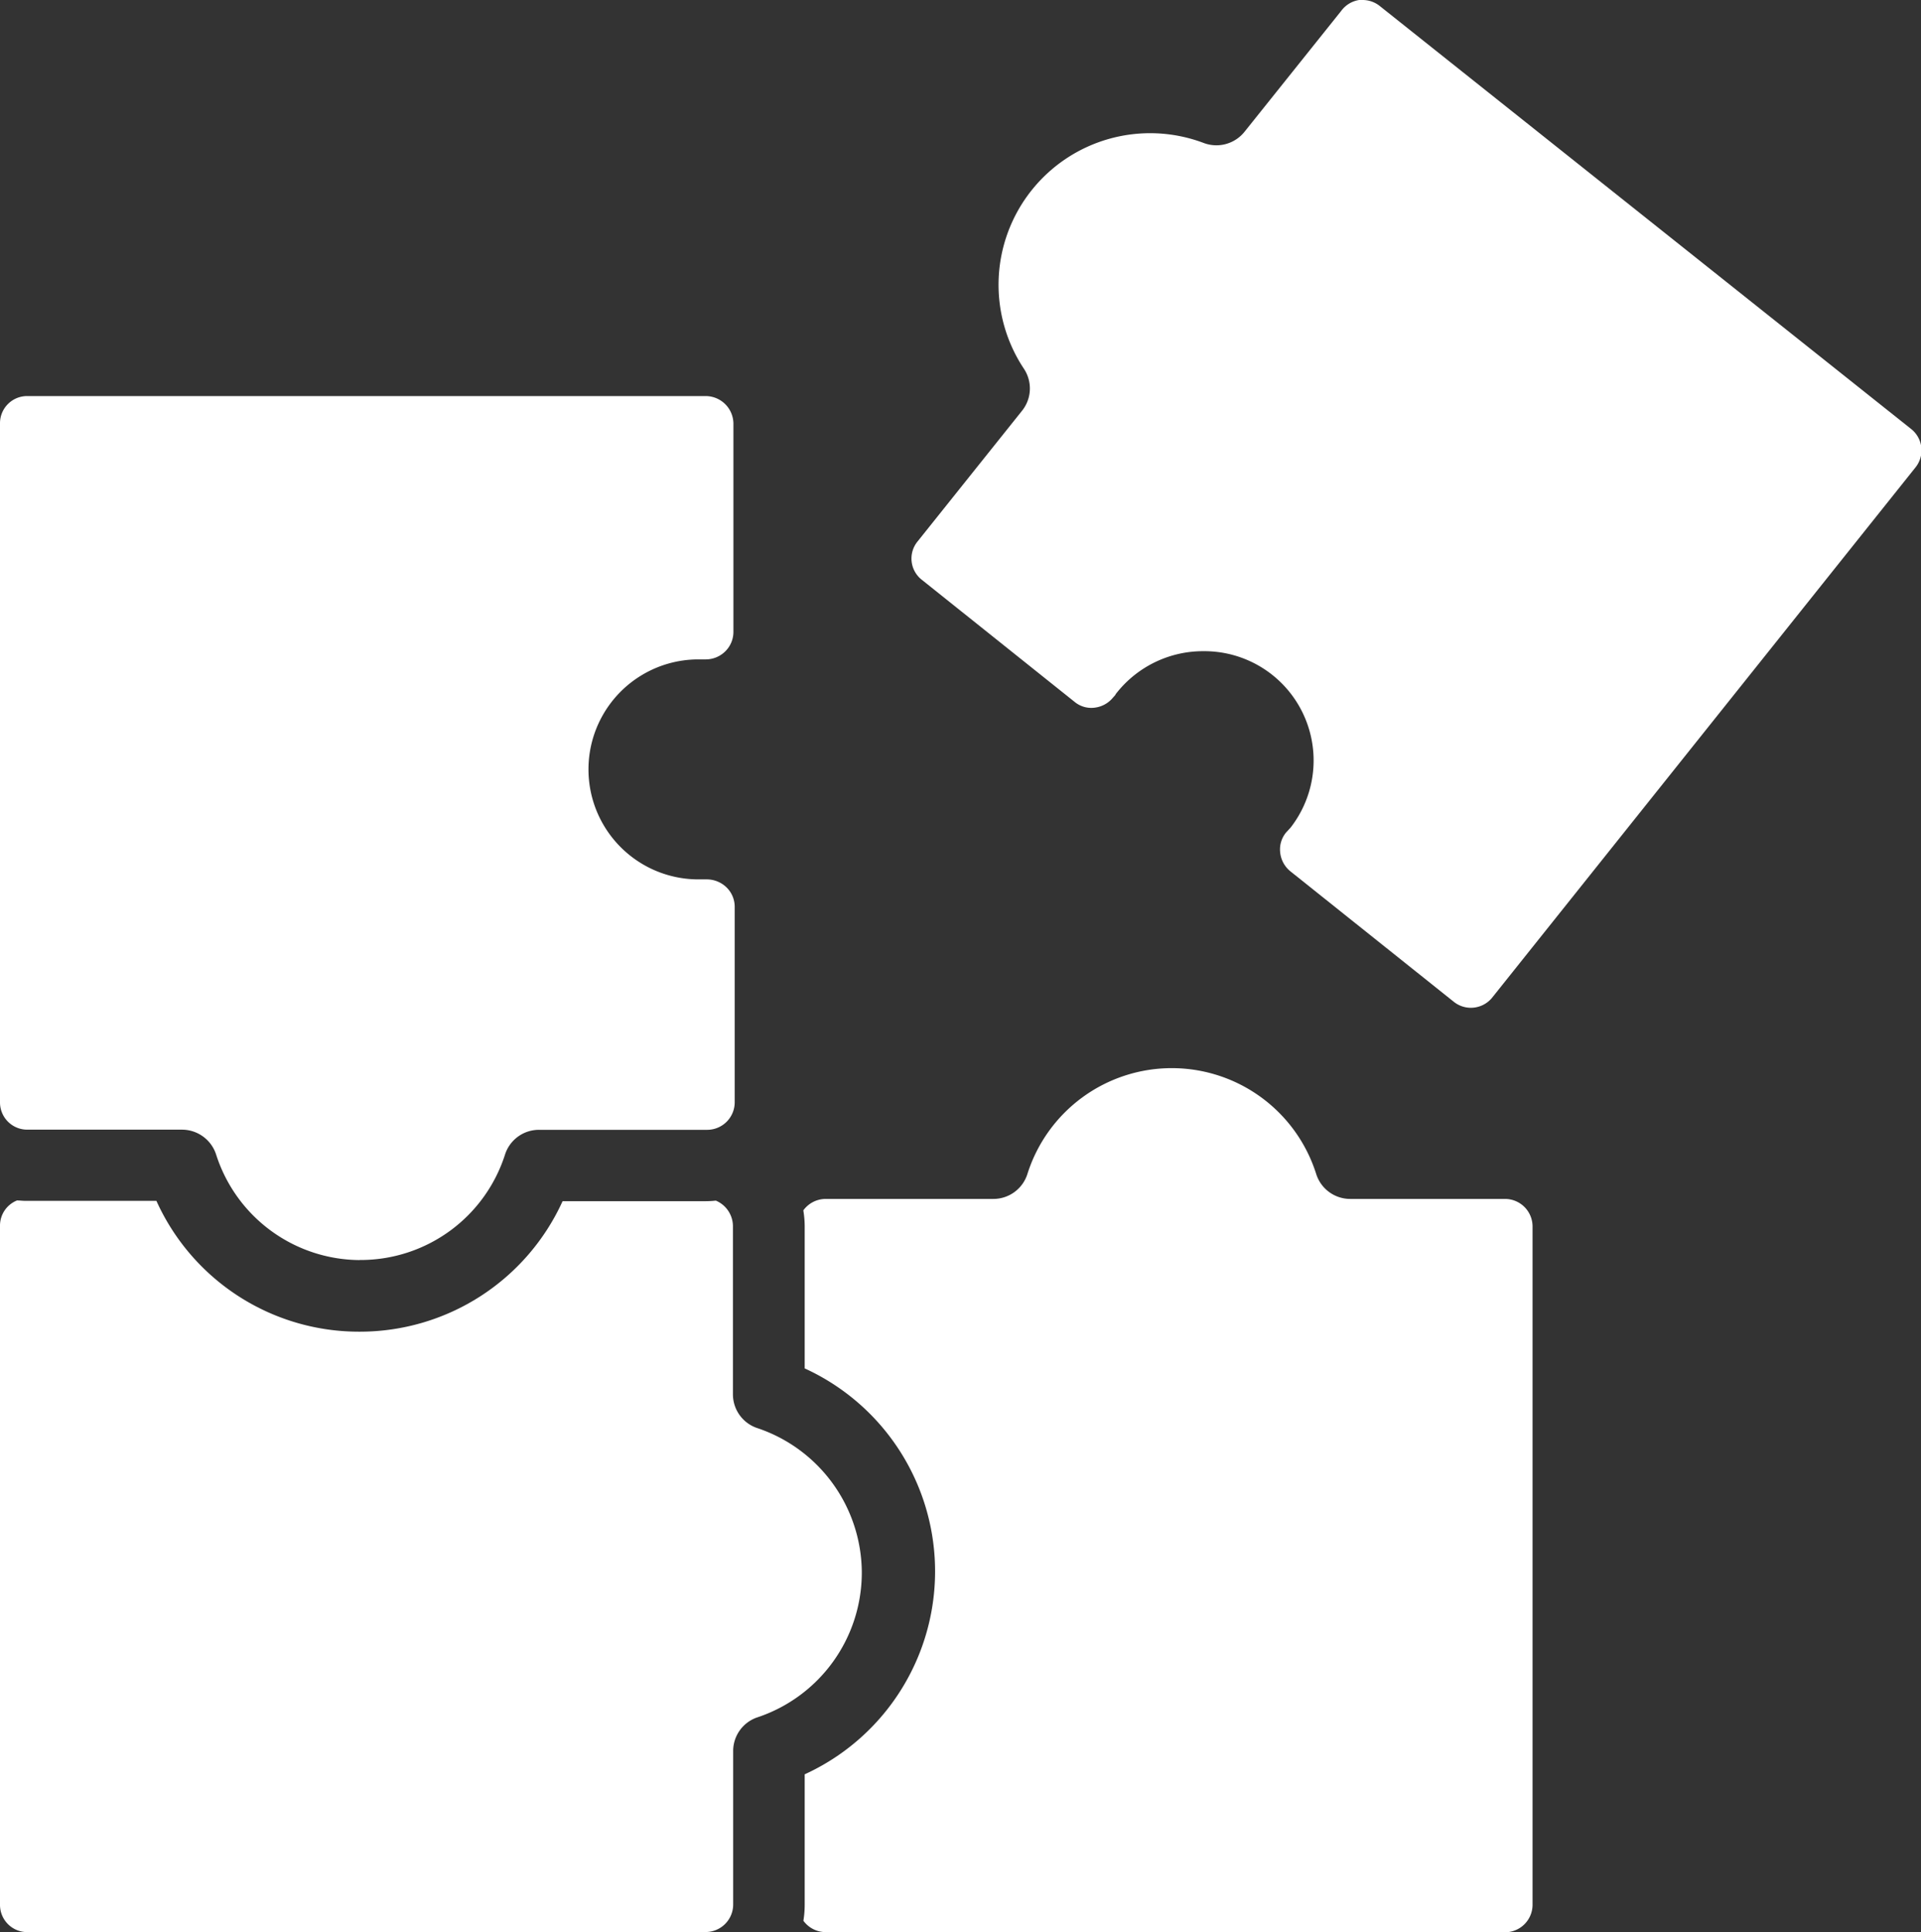
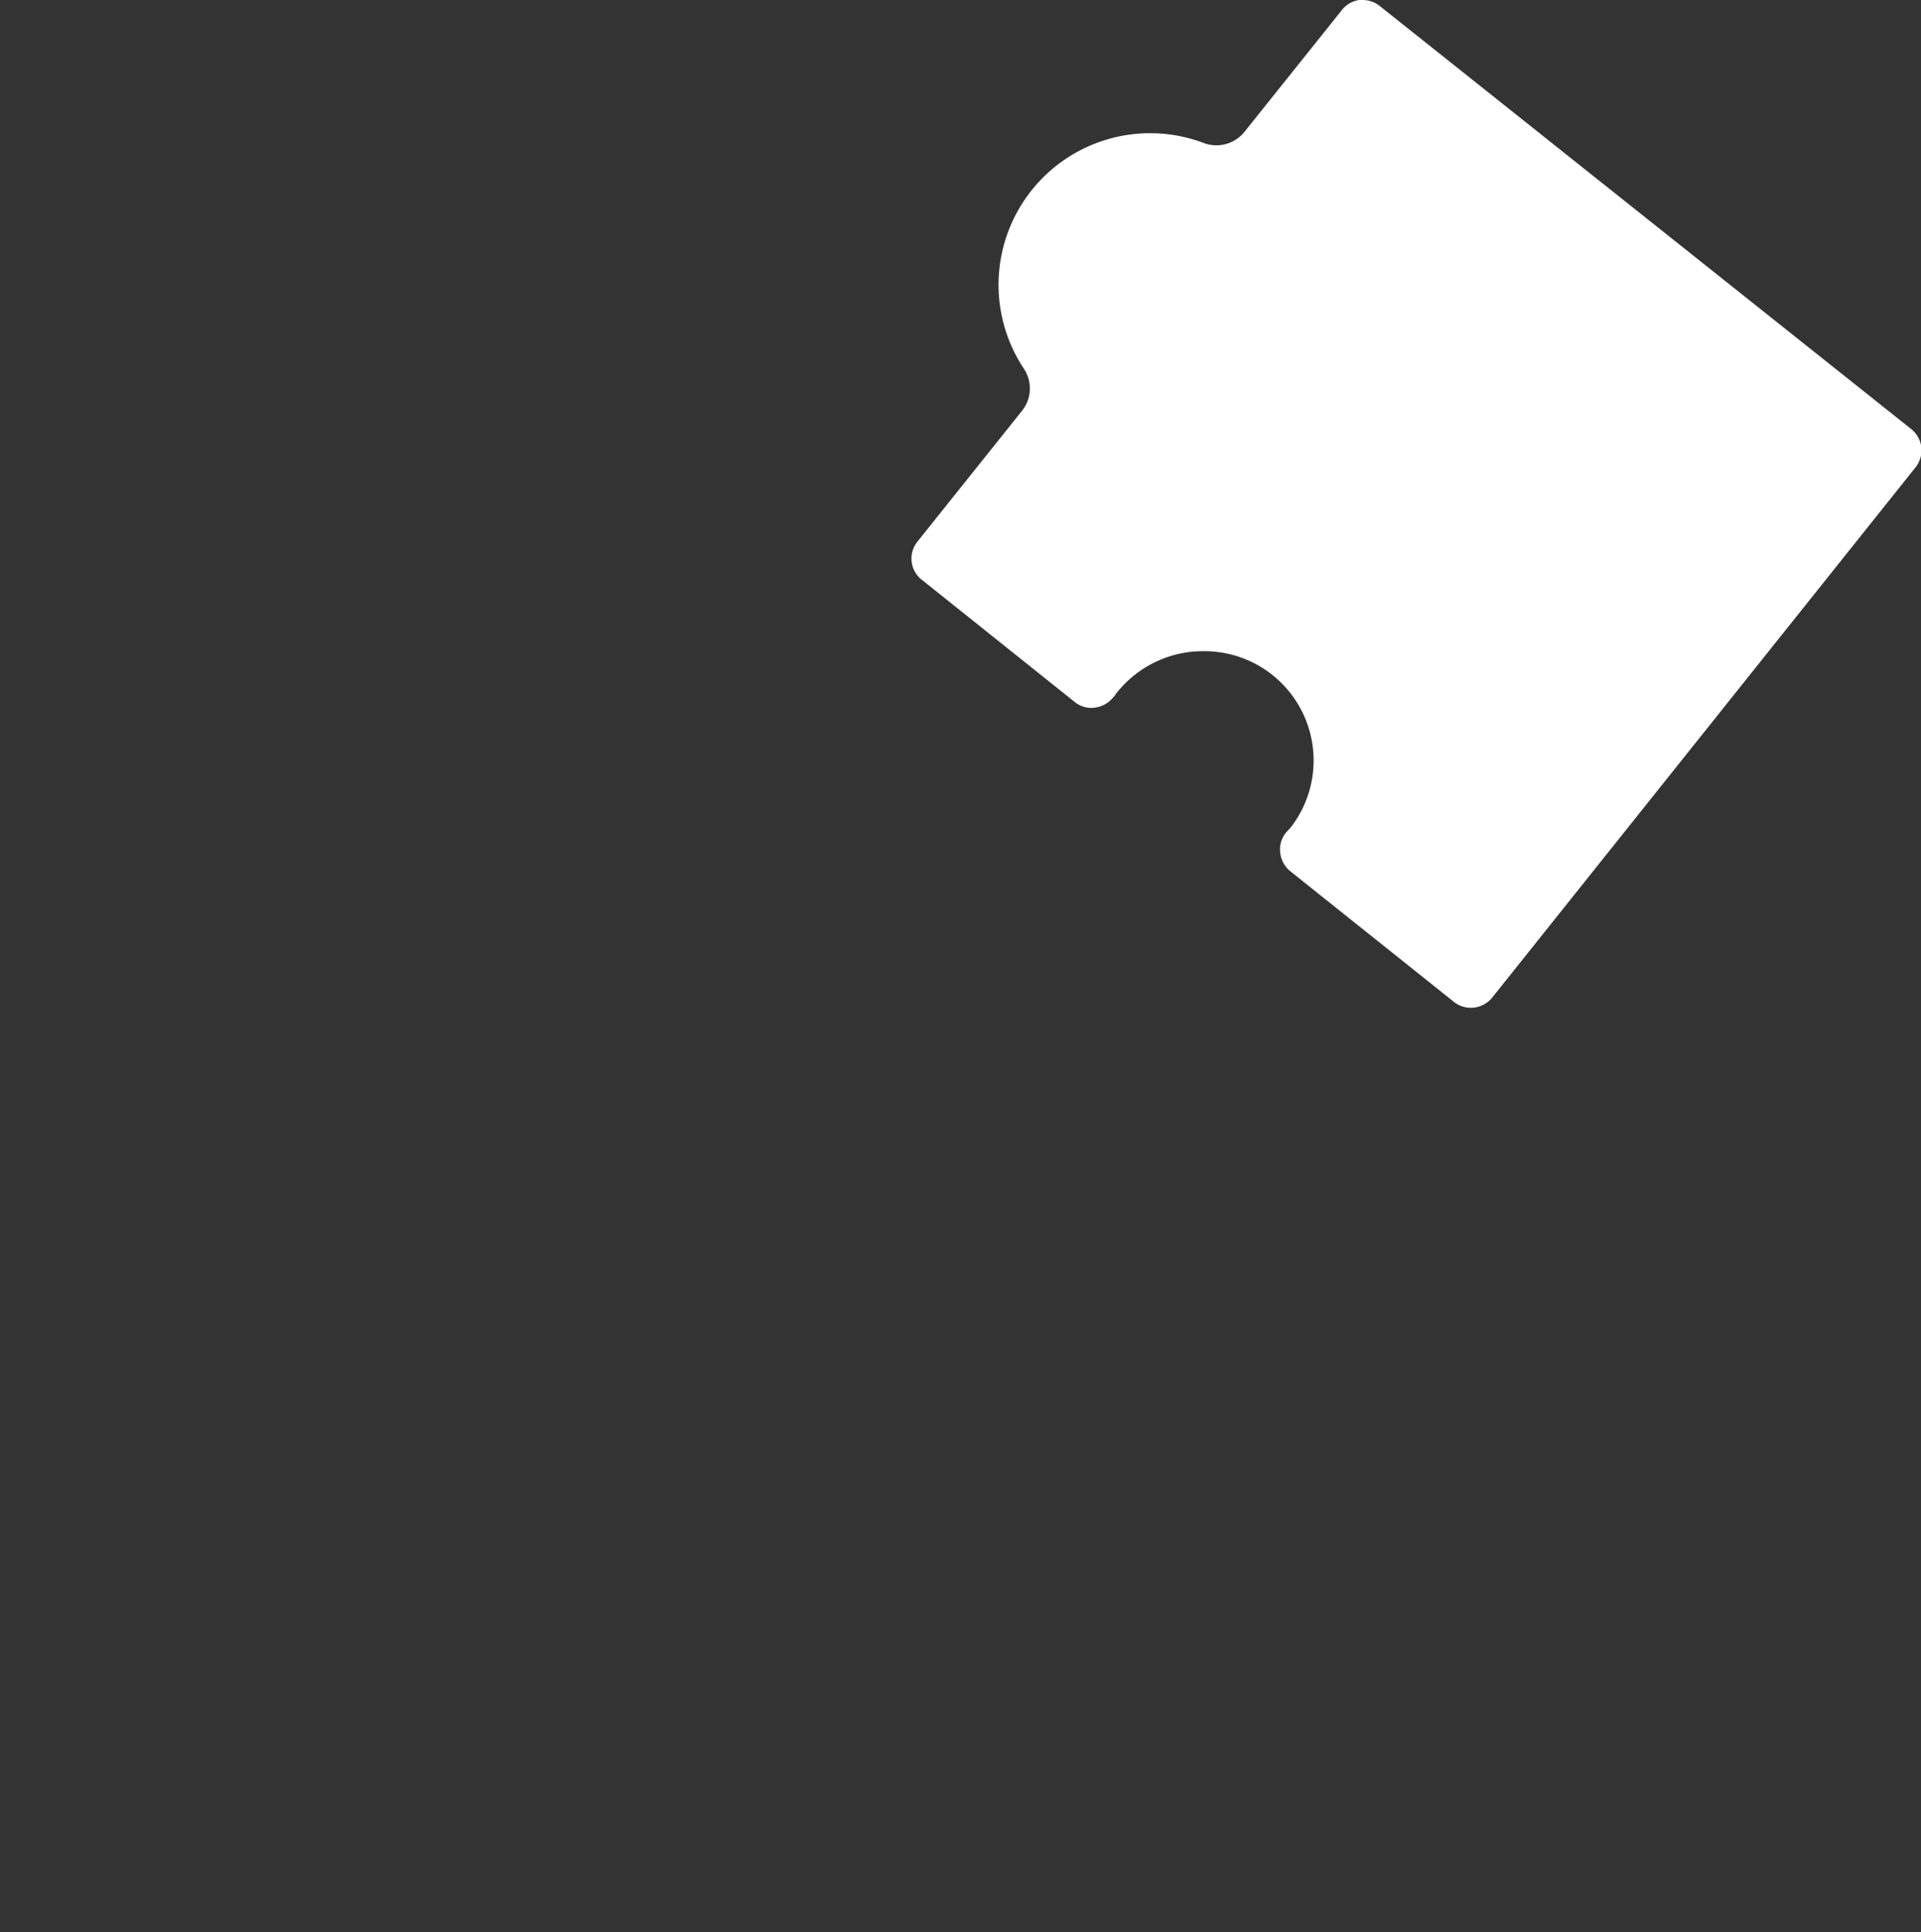
<svg xmlns="http://www.w3.org/2000/svg" width="23.851" height="23.987" viewBox="0 0 23.851 23.987">
  <rect x="0" y="0" width="23.851" height="23.987" fill="#333333" stroke="none" />
  <defs>
    <style>.a{fill:#fff;}</style>
  </defs>
  <g transform="translate(0)">
    <g transform="translate(0 0)">
-       <path class="a" d="M10.251,19.069a.343.343,0,0,1-.276-.141,1.251,1.251,0,0,0,.016-.195V17.11a2.77,2.77,0,0,0,0-5.039V10.3a1.241,1.241,0,0,0-.017-.191.343.343,0,0,1,.277-.142h2.082a.443.443,0,0,0,.423-.309,1.88,1.88,0,0,1,3.586,0,.443.443,0,0,0,.423.309h1.922a.342.342,0,0,1,.341.338v8.428a.342.342,0,0,1-.341.338Zm-9.91,0h0A.338.338,0,0,1,0,18.731V10.3a.336.336,0,0,1,.211-.314c.035,0,.07.005.106.005H1.942a2.759,2.759,0,0,0,2.512,1.624H4.47A2.765,2.765,0,0,0,6.985,9.995H8.756a1.234,1.234,0,0,0,.132-.007A.346.346,0,0,1,9.1,10.3v2.092a.442.442,0,0,0,.309.422A1.9,1.9,0,0,1,10.7,14.592v0s0,.009,0,.013,0,.009,0,.013v0A1.894,1.894,0,0,1,9.412,16.4a.441.441,0,0,0-.309.411v1.919a.342.342,0,0,1-.341.338Zm4.123-8.343h0A1.883,1.883,0,0,1,2.684,9.418a.446.446,0,0,0-.425-.311H.339A.338.338,0,0,1,0,8.769V.338A.337.337,0,0,1,.328,0H8.762a.345.345,0,0,1,.344.338v2.59A.339.339,0,0,1,9,3.174a.345.345,0,0,1-.236.095h-.1A1.364,1.364,0,0,0,8.68,6h.1a.353.353,0,0,1,.236.095.337.337,0,0,1,.106.244V8.771a.342.342,0,0,1-.341.338H6.693a.442.442,0,0,0-.423.308,1.883,1.883,0,0,1-1.778,1.308H4.464Z" transform="translate(0 4.917)" />
      <path class="a" d="M6.943,12.511a.338.338,0,0,1-.21-.073L4.7,10.815a.347.347,0,0,1-.125-.238.33.33,0,0,1,.073-.241l.057-.062A1.357,1.357,0,0,0,3.635,8.084H3.621a1.369,1.369,0,0,0-1.07.511.16.16,0,0,0-.024.035L2.5,8.66a.346.346,0,0,1-.219.124.325.325,0,0,1-.257-.07L.129,7.2A.335.335,0,0,1,.075,6.72L1.37,5.1a.442.442,0,0,0,.022-.525,1.882,1.882,0,0,1,2.234-2.8.447.447,0,0,0,.506-.138l1.2-1.5A.341.341,0,0,1,5.556,0L5.6,0a.34.34,0,0,1,.21.073l6.6,5.253a.338.338,0,0,1,.054.476L7.206,12.387A.34.34,0,0,1,6.943,12.511Z" transform="translate(11.319)" />
    </g>
  </g>
</svg>